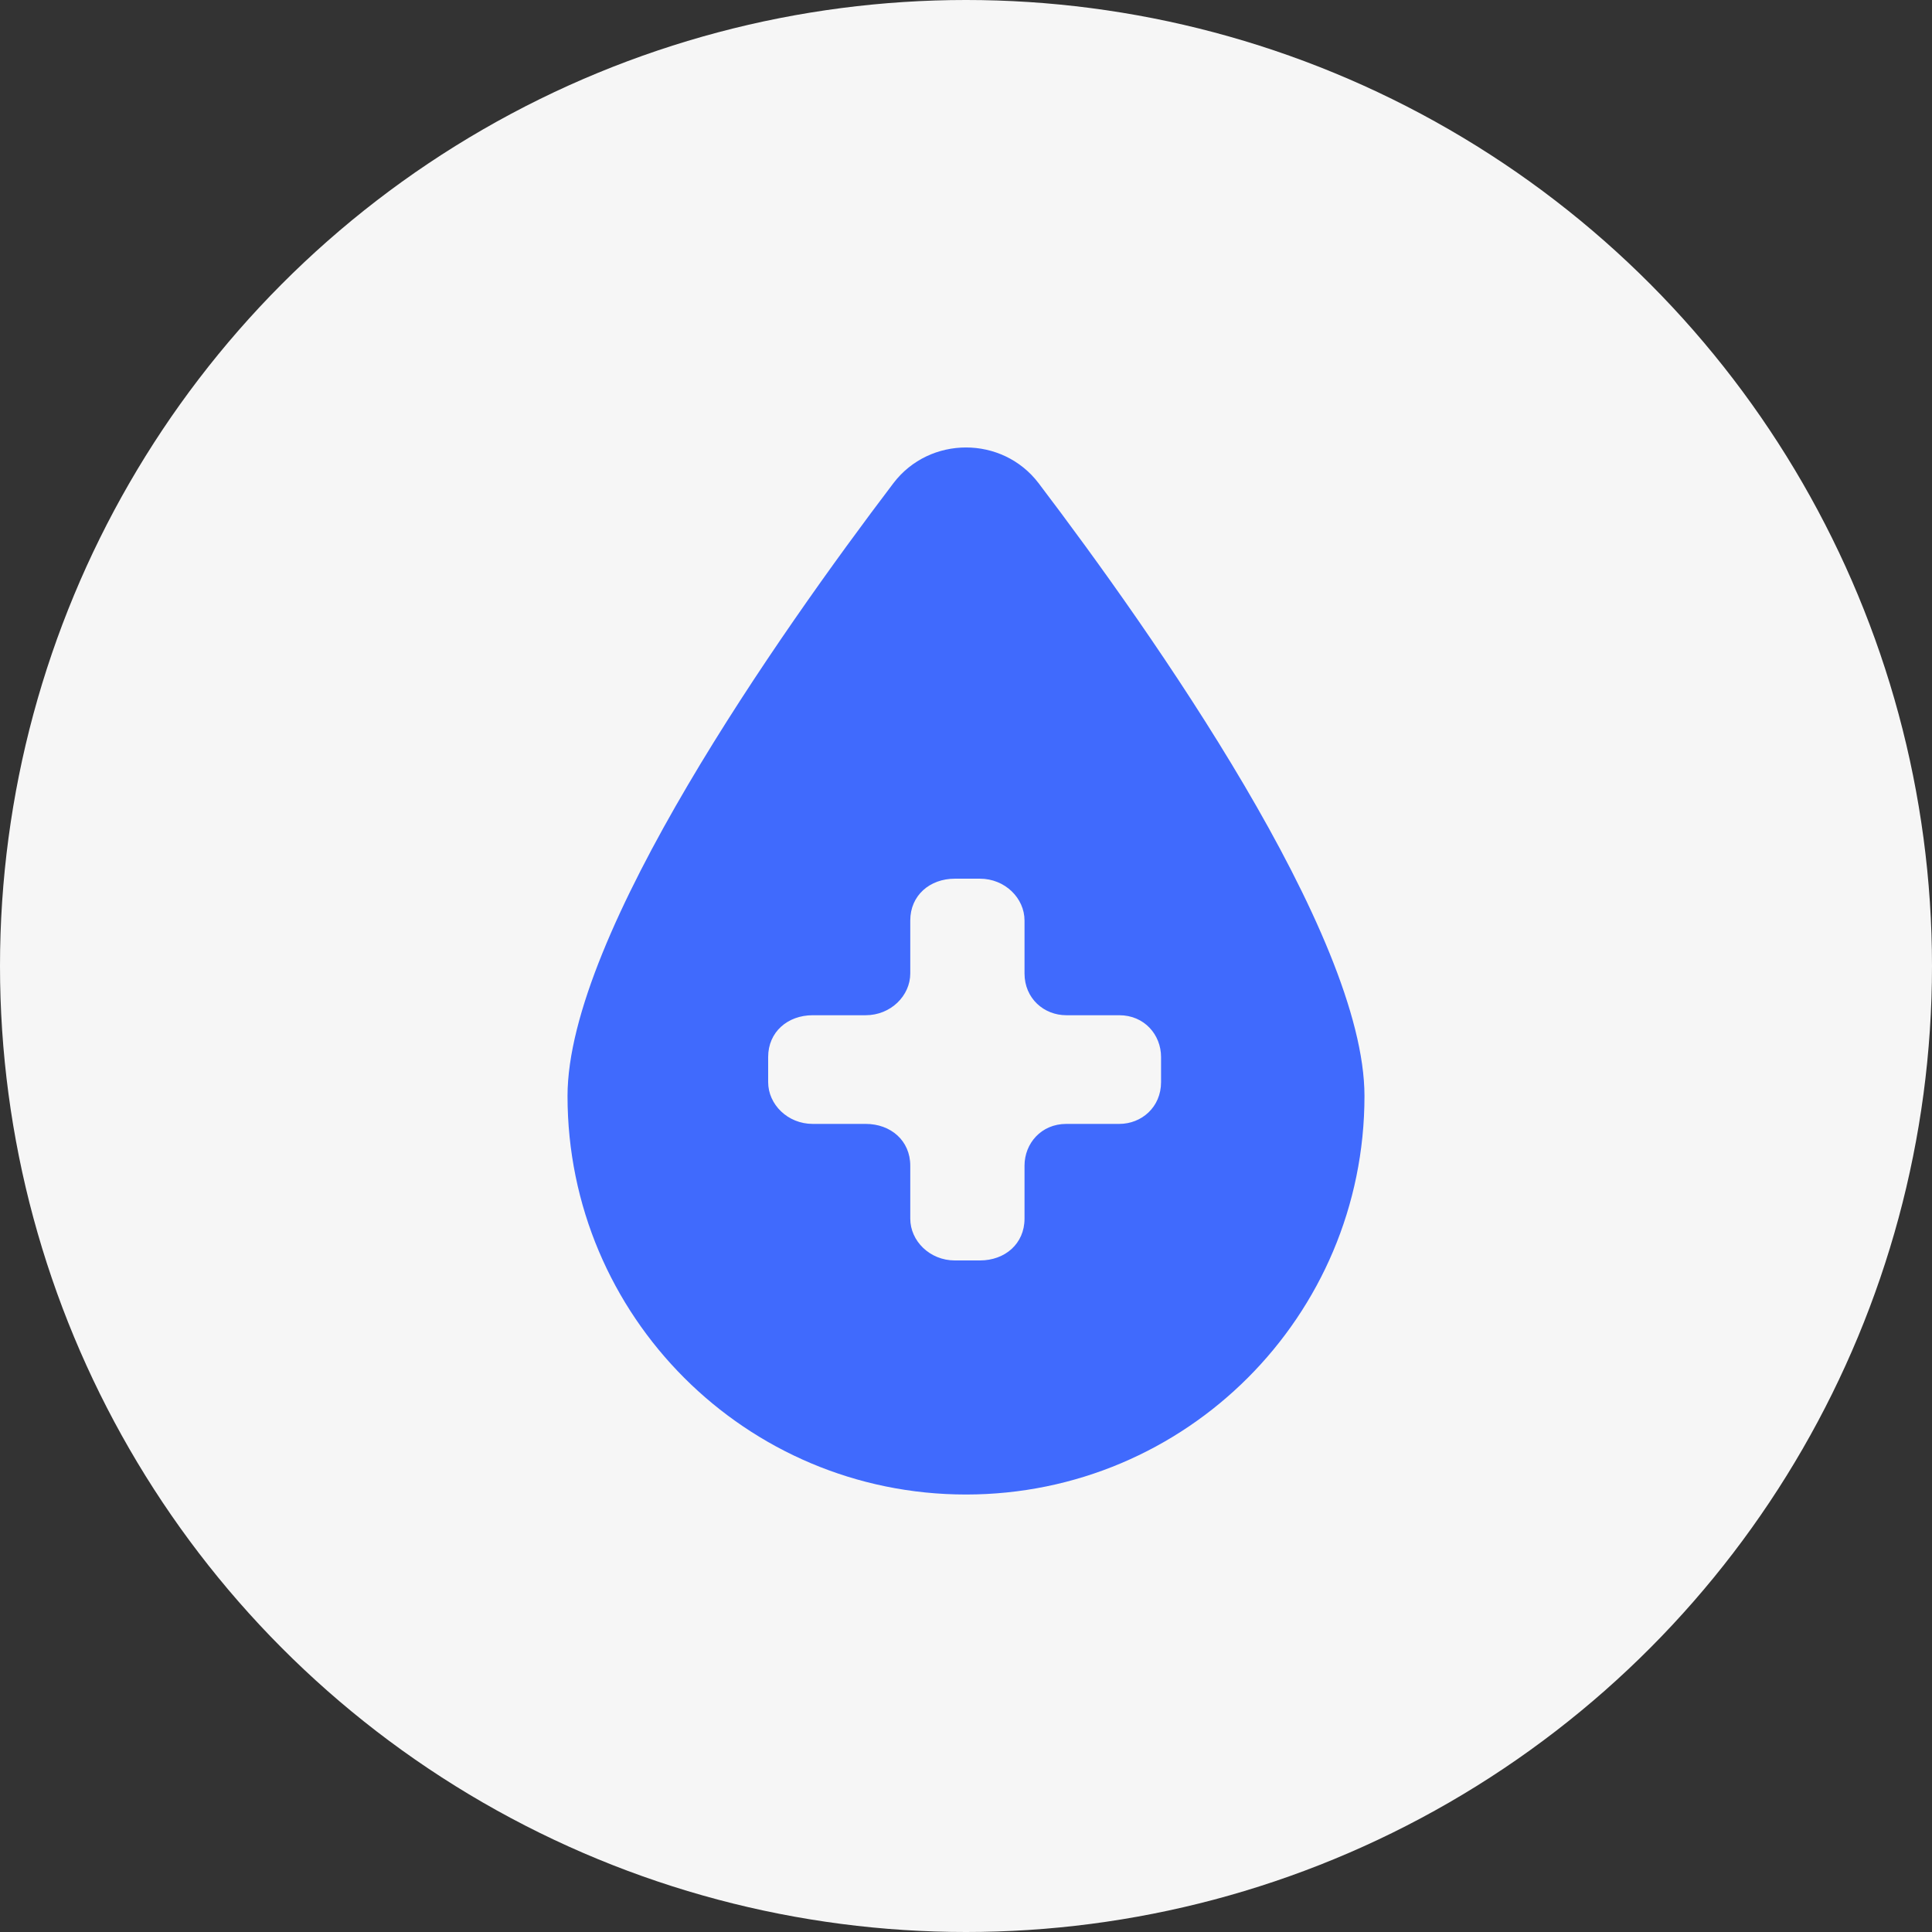
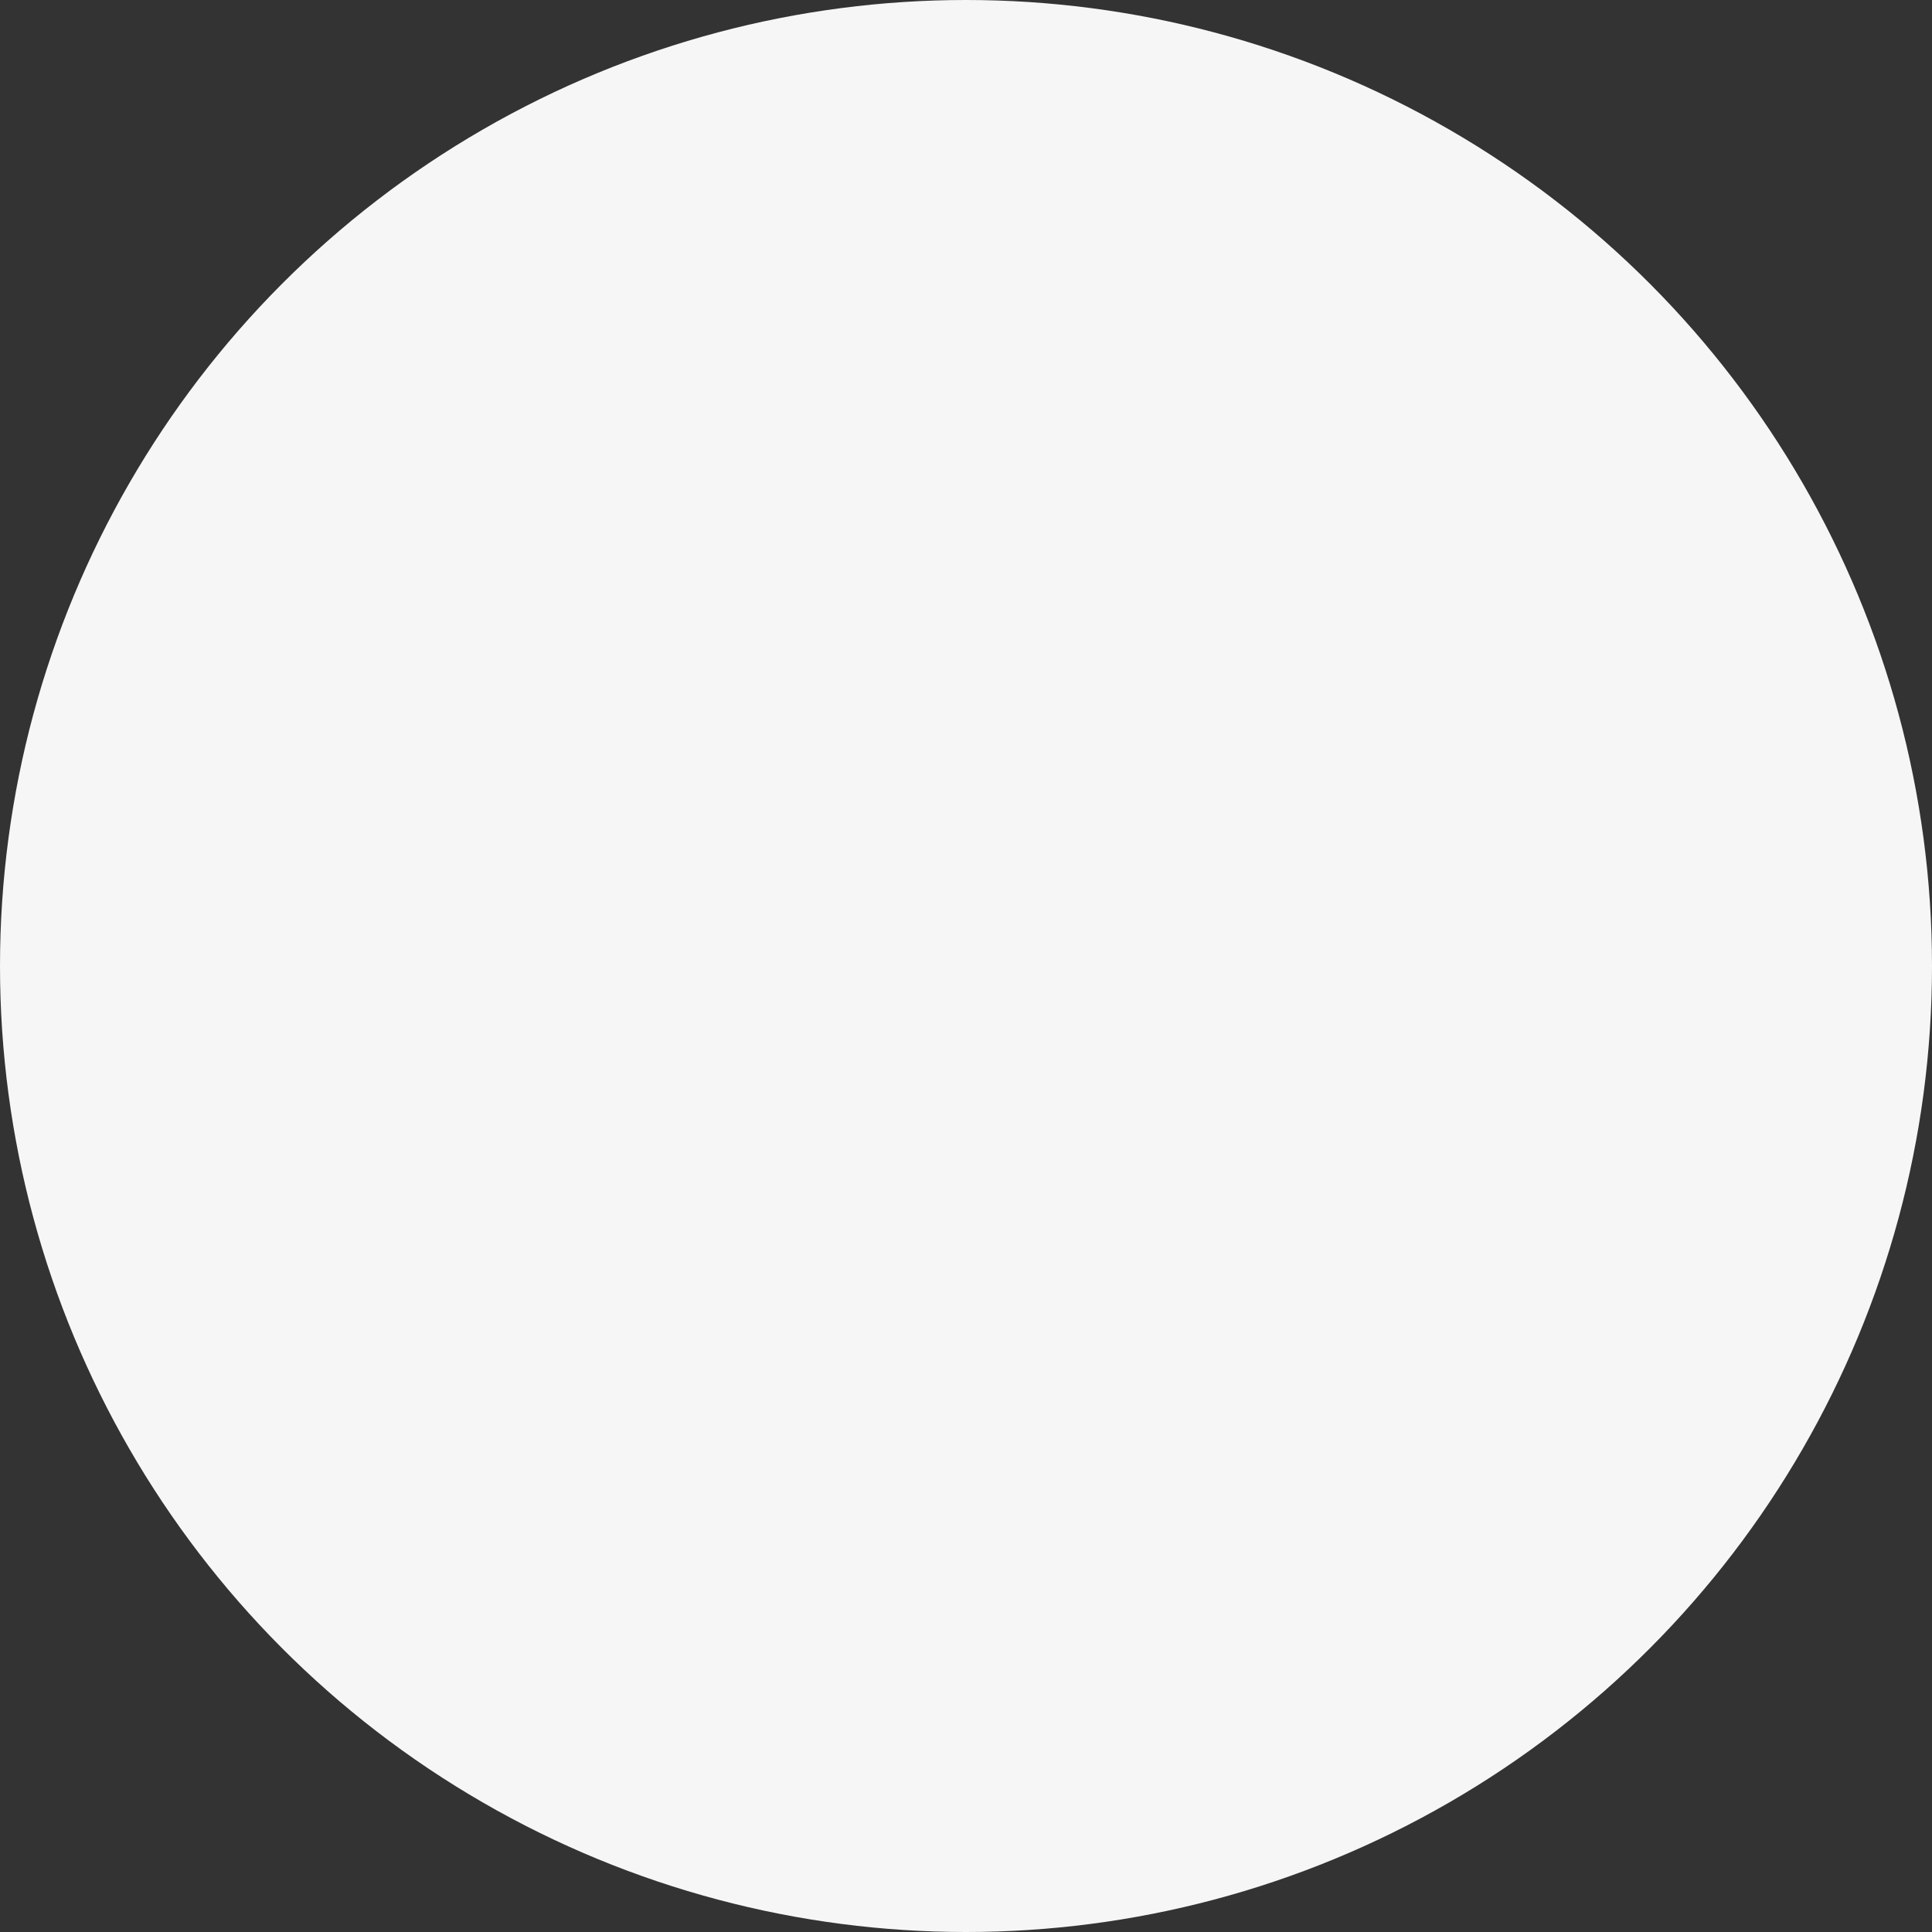
<svg xmlns="http://www.w3.org/2000/svg" width="52" height="52" viewBox="0 0 52 52" fill="none">
  <rect x="0" y="0" width="52" height="52" fill="#333333" stroke="none" />
  <circle cx="26" cy="26" r="26" fill="#F6F6F6" />
-   <path d="M27.95 13C26.975 11.725 25.025 11.725 24.05 13C20.975 17.05 15.275 25.15 15.275 29.5C15.275 35.425 20.075 40.225 26 40.225C31.925 40.225 36.725 35.425 36.725 29.5C36.725 25.15 31.025 17.05 27.95 13ZM31.25 29.125C31.25 29.8 30.725 30.25 30.125 30.25H28.7C28.025 30.25 27.575 30.775 27.575 31.375V32.8C27.575 33.475 27.05 33.925 26.375 33.925H25.7C25.025 33.925 24.5 33.4 24.5 32.8V31.375C24.5 30.7 23.975 30.25 23.3 30.25H21.875C21.2 30.25 20.675 29.725 20.675 29.125V28.45C20.675 27.775 21.2 27.325 21.875 27.325H23.3C23.975 27.325 24.5 26.8 24.5 26.2V24.775C24.5 24.1 25.025 23.65 25.7 23.65H26.375C27.05 23.65 27.575 24.175 27.575 24.775V26.2C27.575 26.875 28.1 27.325 28.7 27.325H30.125C30.8 27.325 31.25 27.85 31.25 28.45V29.125Z" fill="#406AFD" />
</svg>